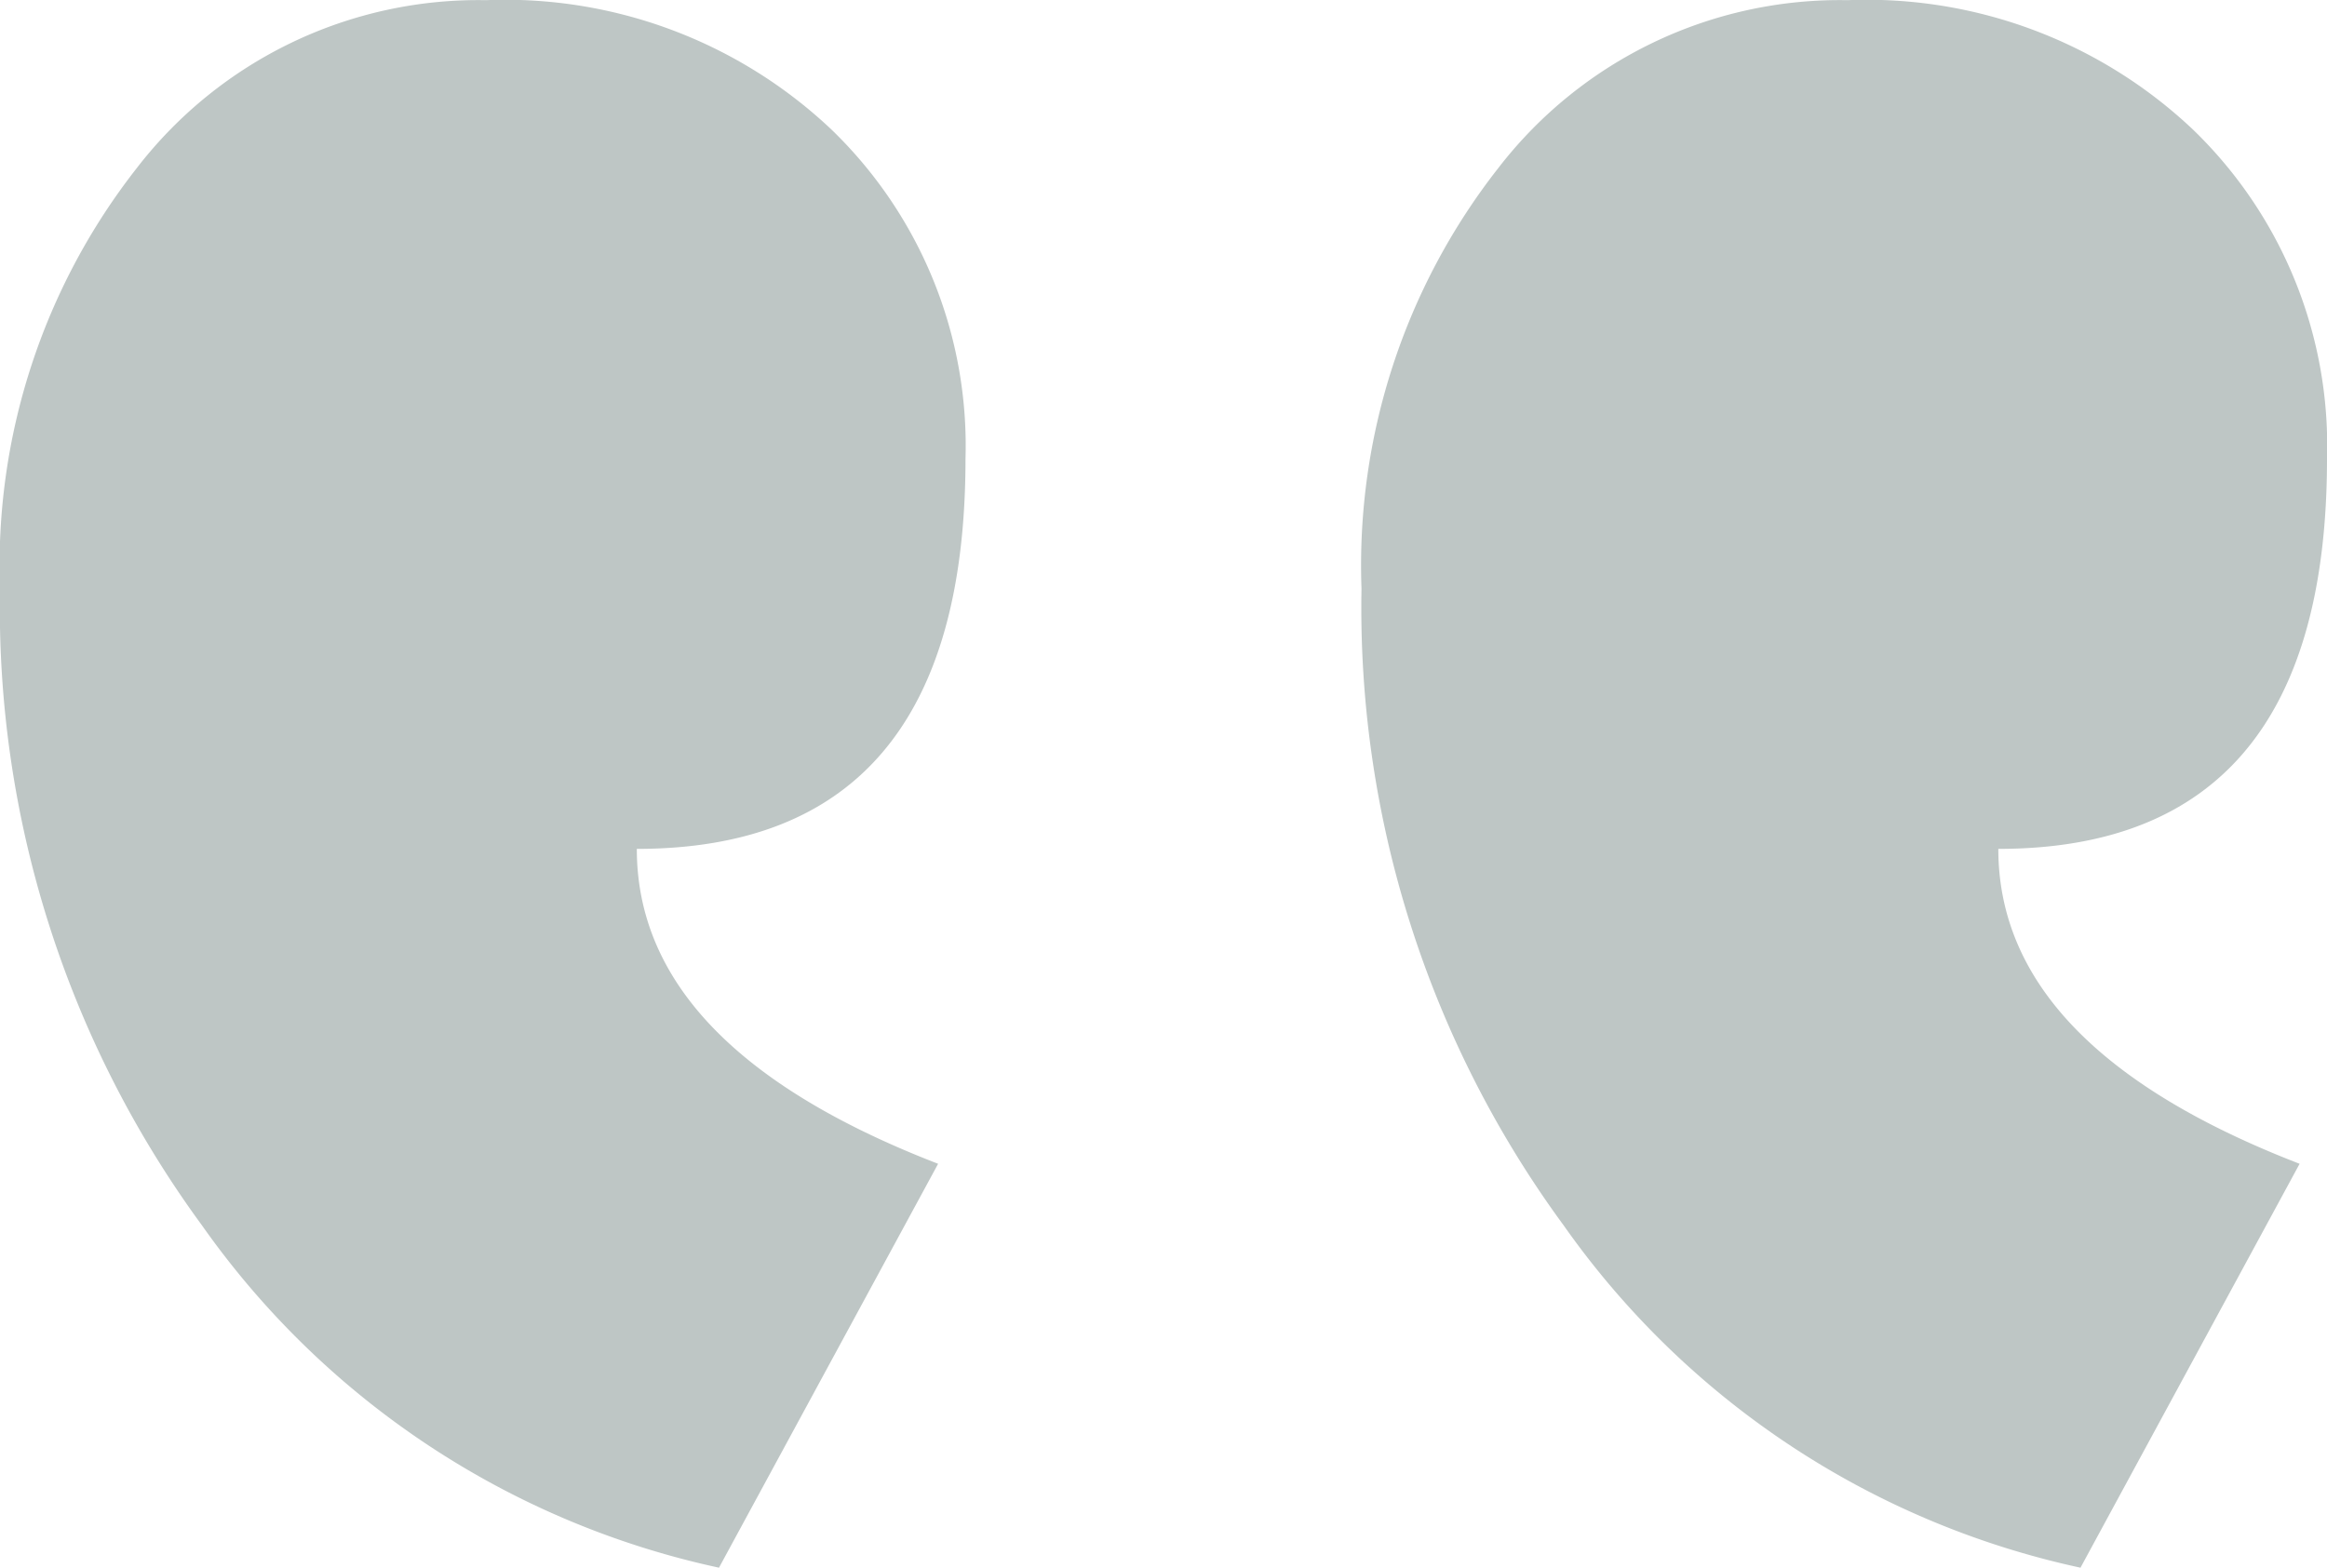
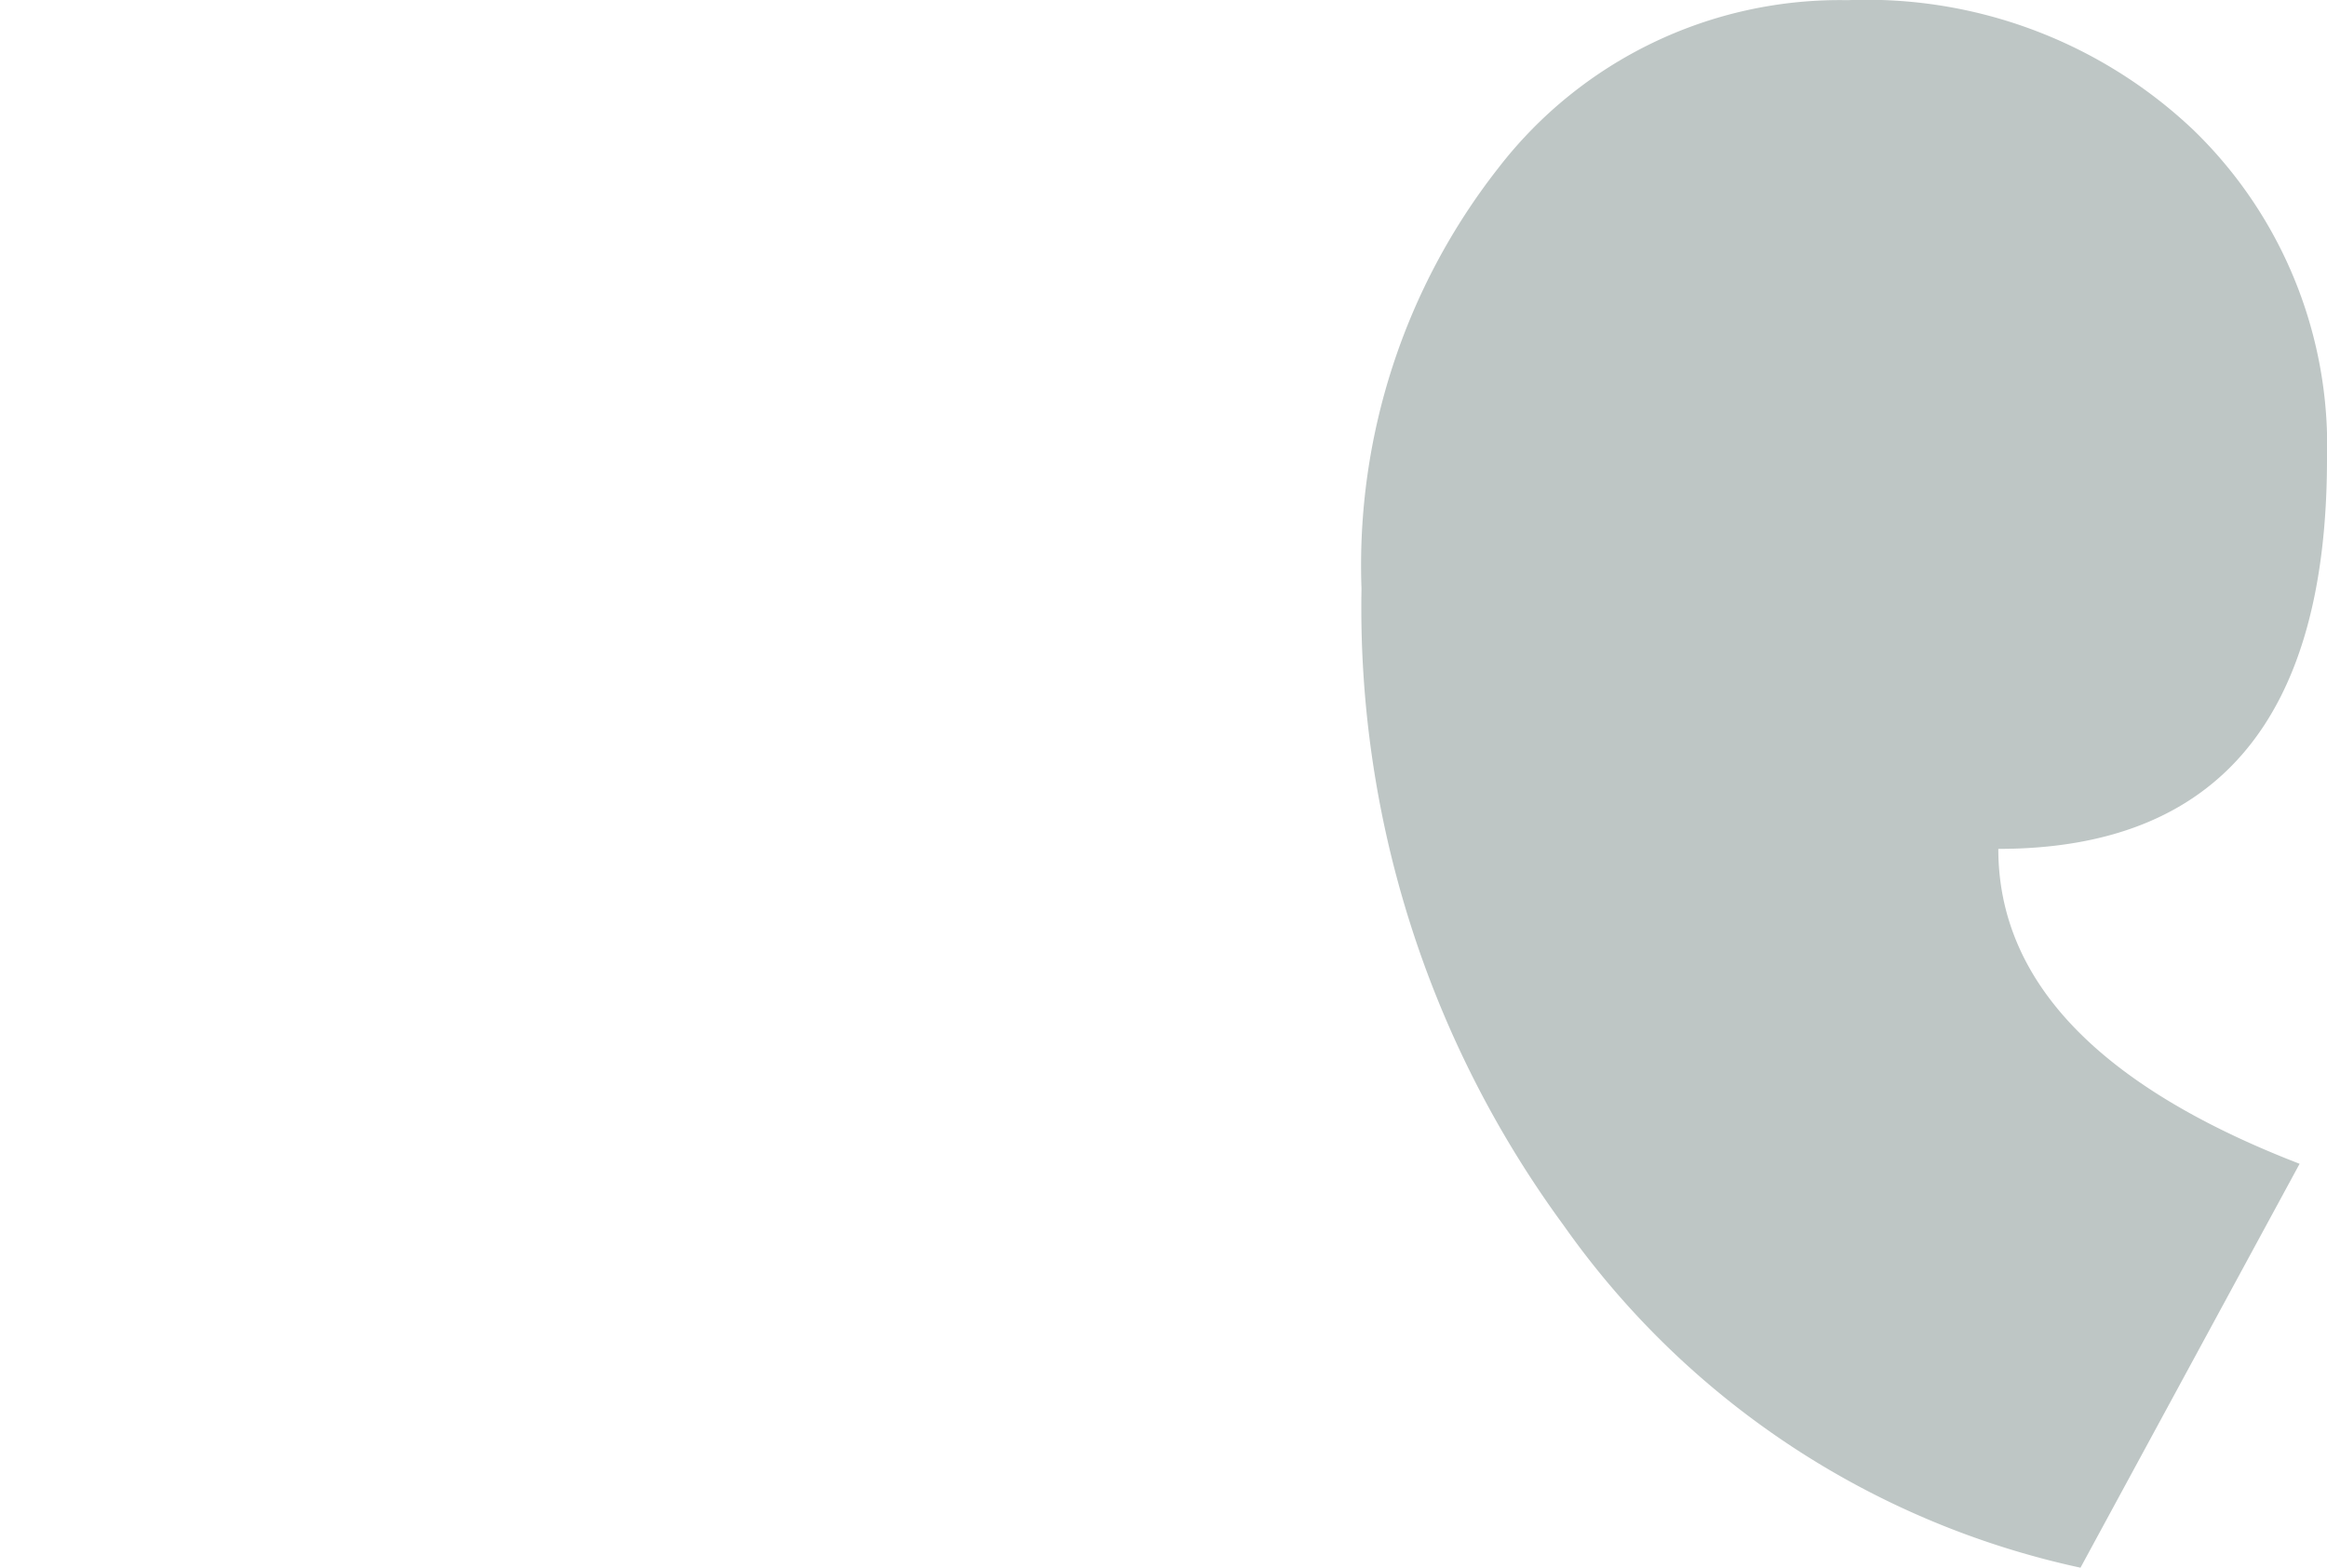
<svg xmlns="http://www.w3.org/2000/svg" width="58.111" height="39.159" viewBox="0 0 58.111 39.159">
  <g transform="translate(-451.614 -2906.796)">
-     <path d="M10.431-129.955,4.959-119.866q7.524,2.907,7.524,7.866-8.208,0-8.208,9.747a10.977,10.977,0,0,0,3.334,8.208A11.853,11.853,0,0,0,16.245-90.8a10.769,10.769,0,0,0,8.721-4.189,16.086,16.086,0,0,0,3.42-10.517,26.072,26.072,0,0,0-5.045-15.9A21.272,21.272,0,0,0,10.431-129.955Z" transform="translate(480 2816) rotate(180)" fill="#bec6c5" />
    <path d="M10.431,52.045,4.959,62.134Q12.483,65.041,12.483,70q-8.208,0-8.208,9.747a10.977,10.977,0,0,0,3.334,8.208A11.853,11.853,0,0,0,16.245,91.2a10.769,10.769,0,0,0,8.721-4.189A16.086,16.086,0,0,0,28.386,76.5a26.072,26.072,0,0,0-5.045-15.9A21.272,21.272,0,0,0,10.431,52.045Z" transform="translate(514 2998) rotate(180)" fill="#bec6c5" />
  </g>
</svg>